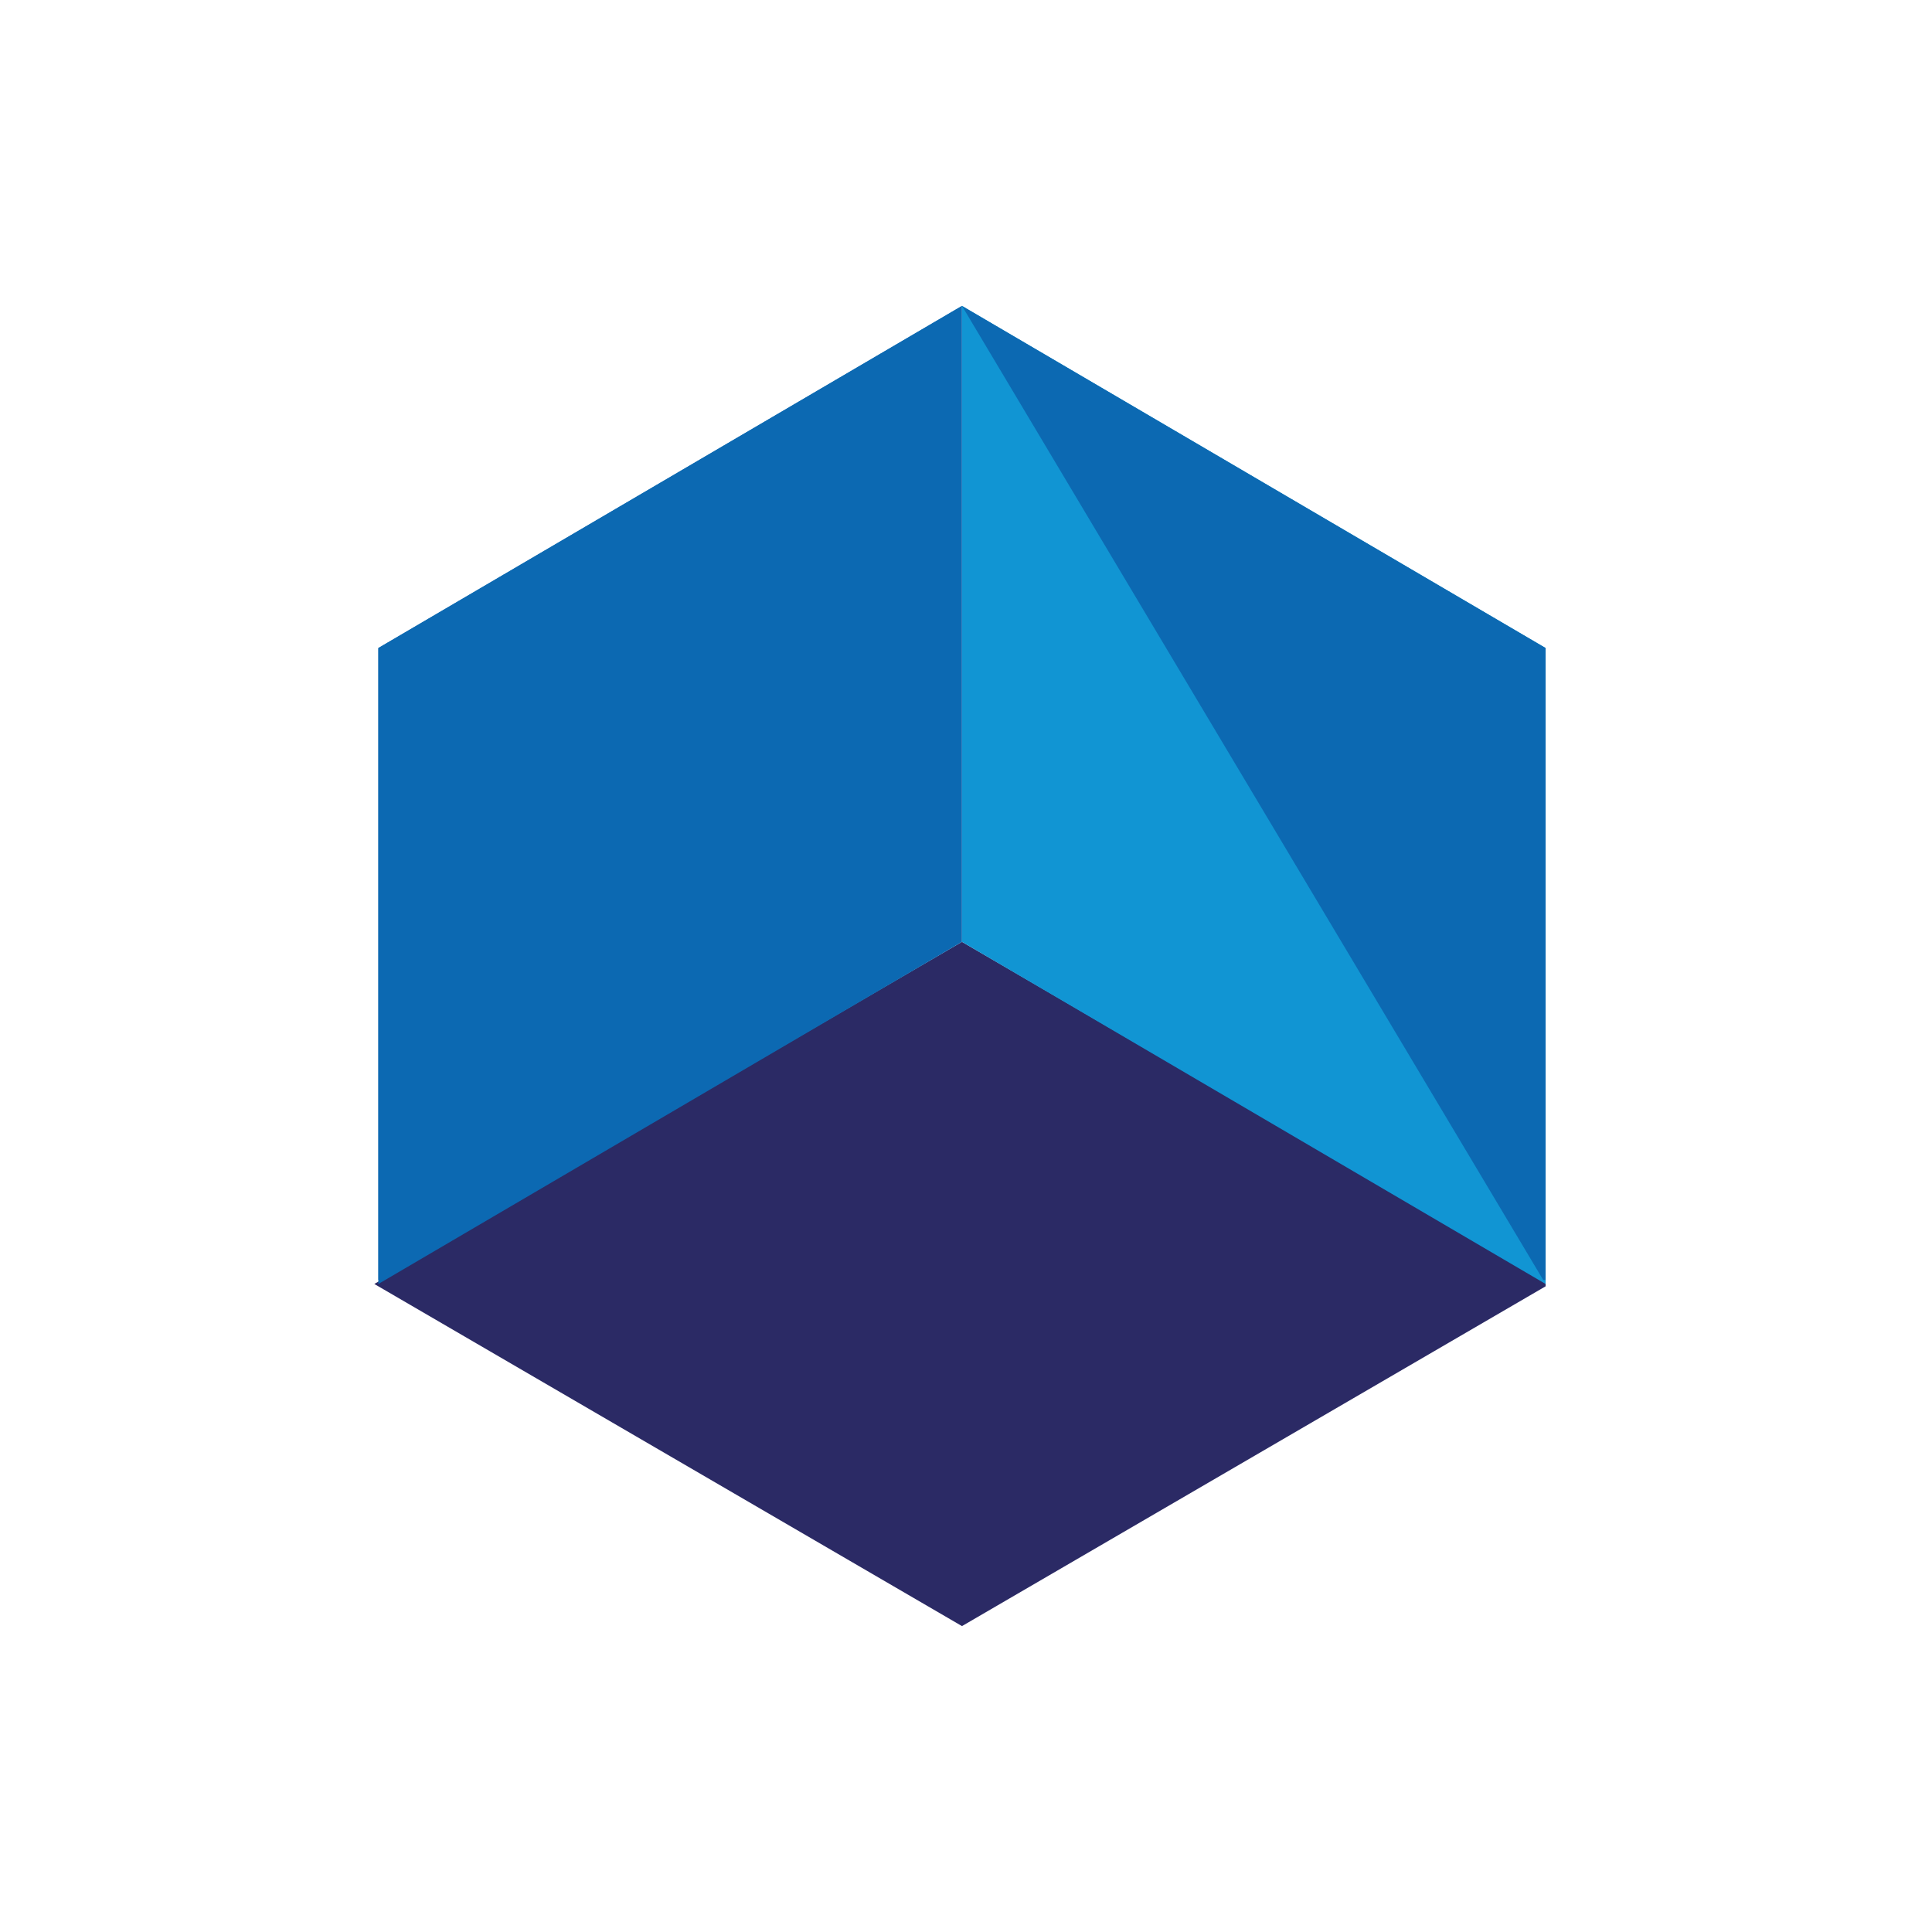
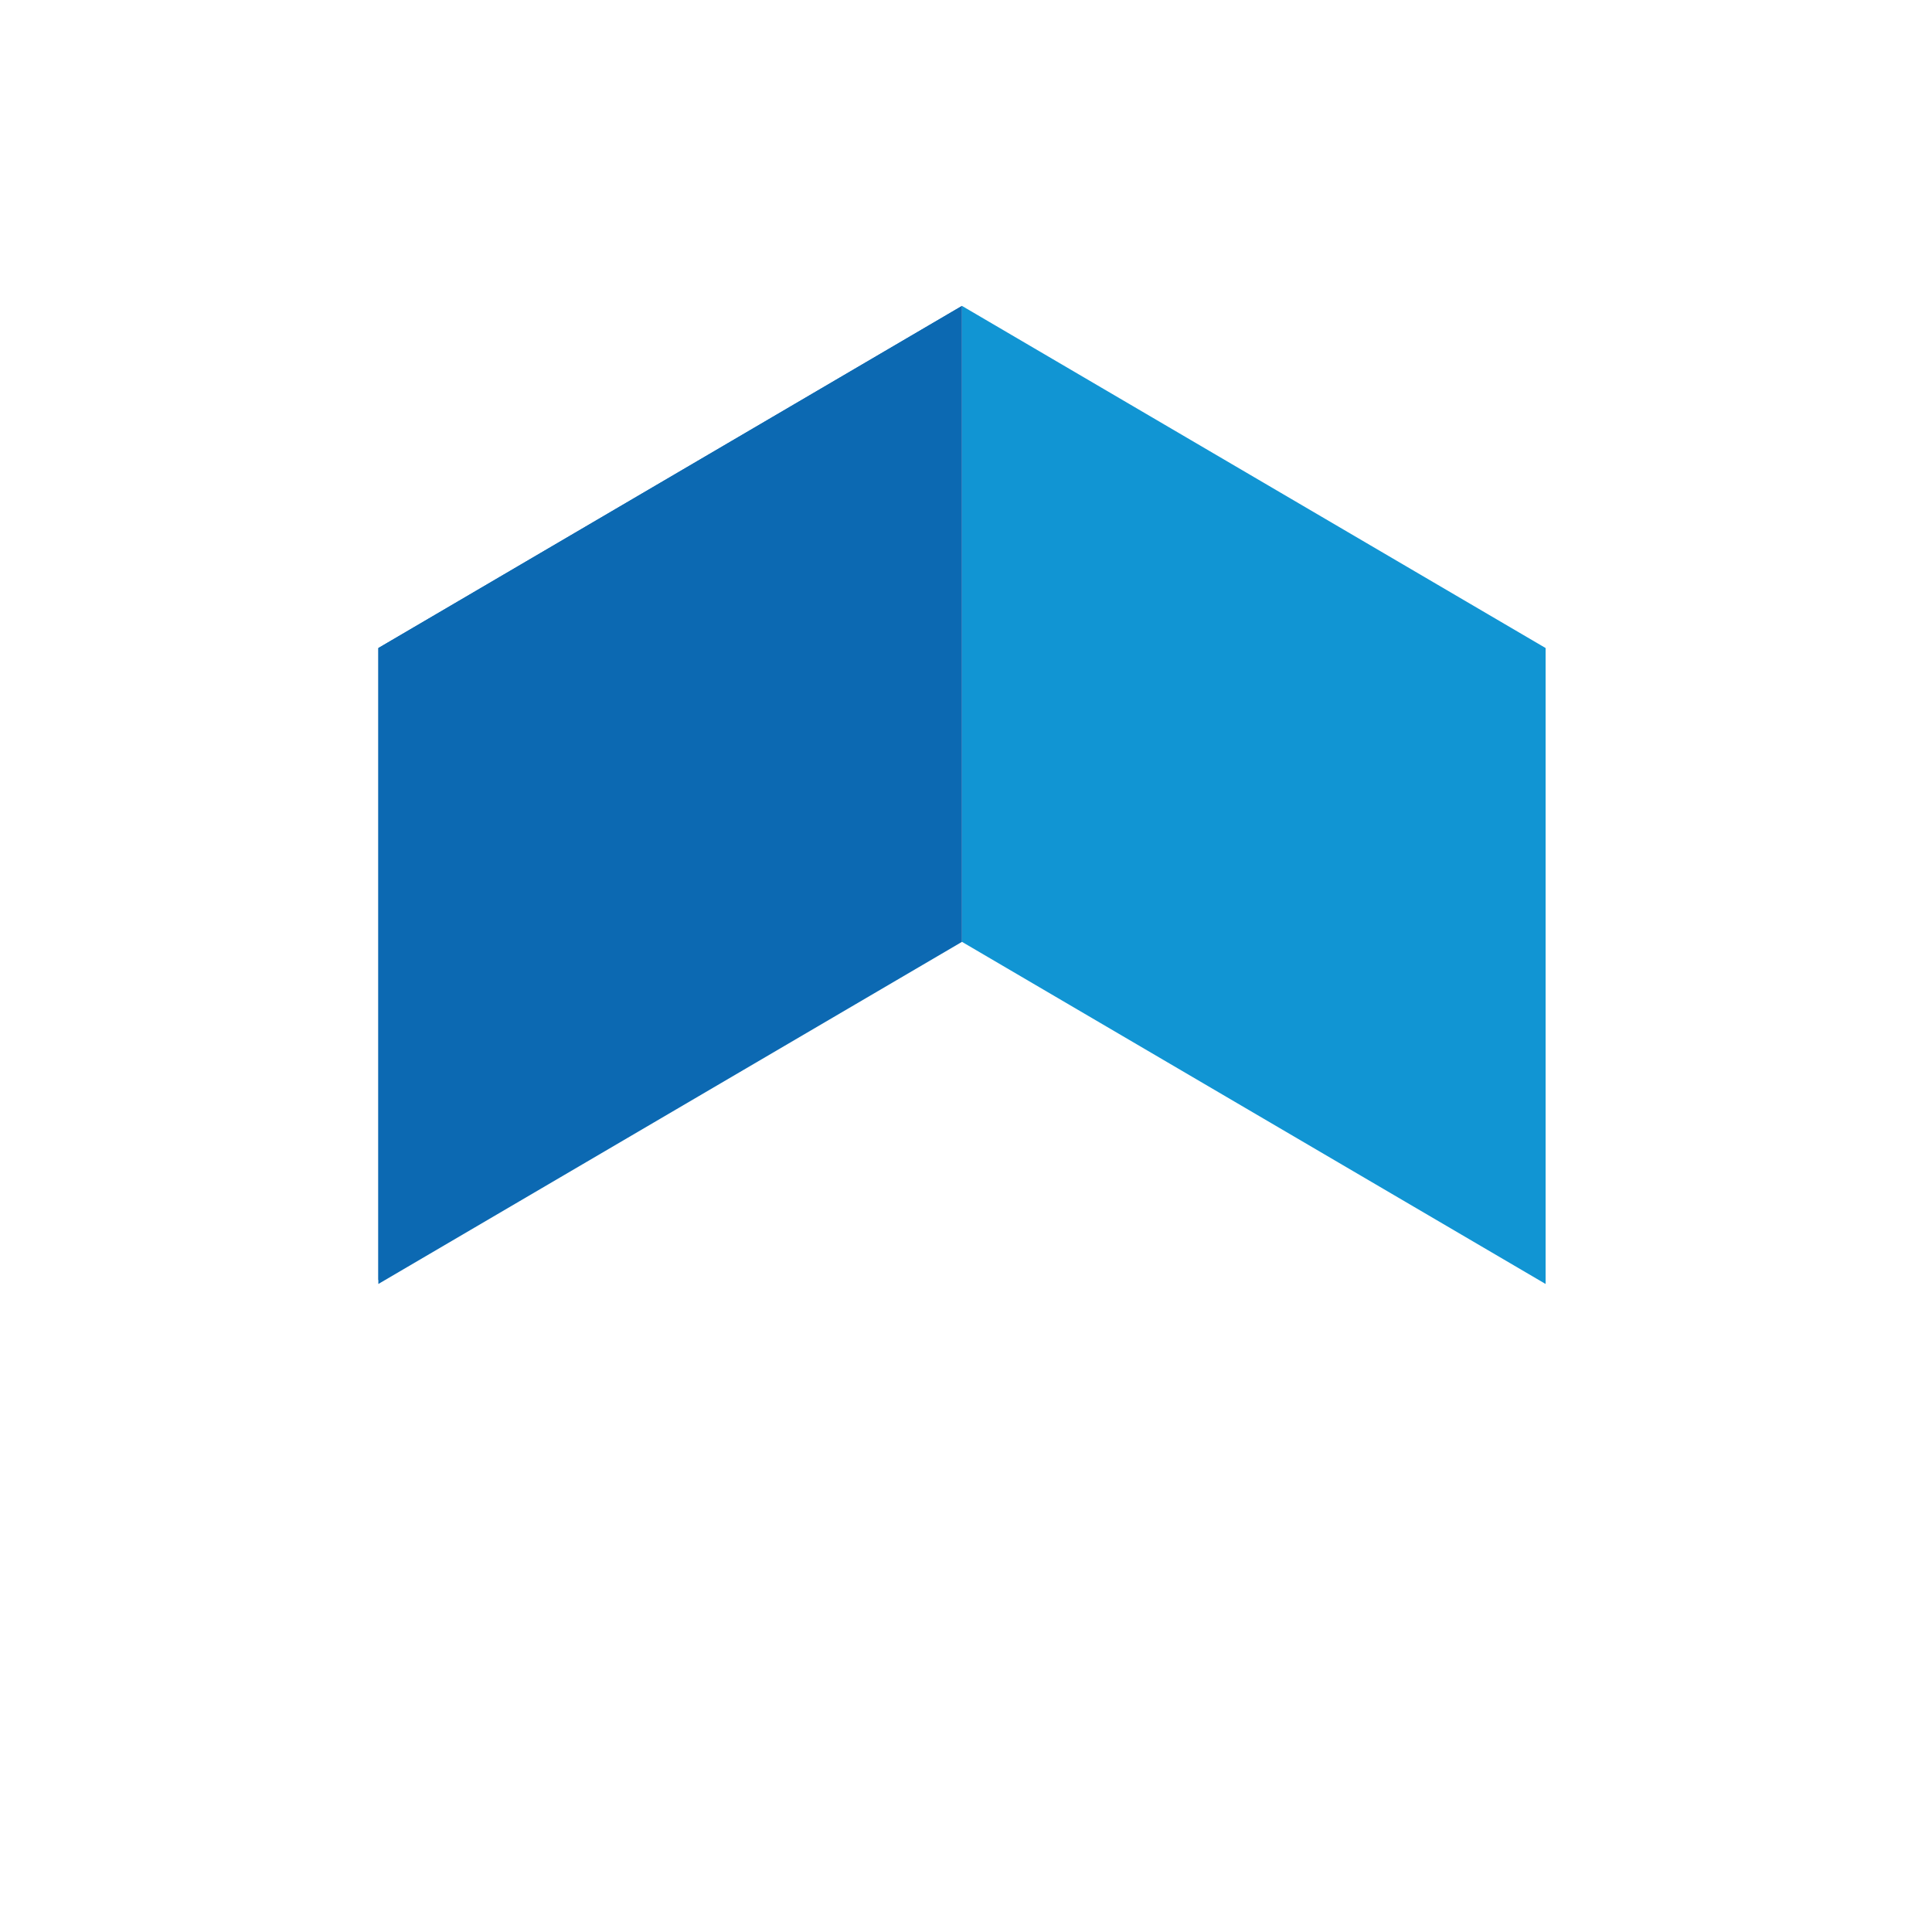
<svg xmlns="http://www.w3.org/2000/svg" xmlns:xlink="http://www.w3.org/1999/xlink" id="Layer_1" width="48" height="48" version="1.1" viewBox="0 0 48 48">
  <defs>
    <style>
      .st0 {
        fill: none;
      }

      .st1 {
        fill: url(#linear-gradient2);
      }

      .st2 {
        fill: url(#linear-gradient1);
      }

      .st3 {
        fill: #1195d3;
      }

      .st4 {
        fill: url(#linear-gradient);
      }

      .st5 {
        clip-path: url(#clippath-1);
      }

      .st6 {
        clip-path: url(#clippath-2);
      }

      .st7 {
        fill: #0c69b2;
      }

      .st8 {
        clip-path: url(#clippath);
      }
    </style>
    <clipPath id="clippath">
-       <polygon class="st0" points="9.3 31.9 23.9 40.4 38.5 31.9 23.9 23.4 9.3 31.9" />
-     </clipPath>
+       </clipPath>
    <linearGradient id="linear-gradient" x1="-4827" y1="2531" x2="-4826" y2="2531" gradientTransform="translate(-44218.1 -84334.8) rotate(-90) scale(17.5)" gradientUnits="userSpaceOnUse">
      <stop offset="0" stop-color="#0c69b2" />
      <stop offset="1" stop-color="#2b2a65" />
    </linearGradient>
    <clipPath id="clippath-1">
      <polygon class="st0" points="9.4 16.1 9.4 31.9 23.9 7.6 9.4 16.1" />
    </clipPath>
    <linearGradient id="linear-gradient1" x1="-4365.1" y1="2427.1" x2="-4364.1" y2="2427.1" gradientTransform="translate(64568.7 -35877) scale(14.8)" gradientUnits="userSpaceOnUse">
      <stop offset="0" stop-color="#1195d3" />
      <stop offset="1" stop-color="#0c69b2" />
    </linearGradient>
    <clipPath id="clippath-2">
-       <polygon class="st0" points="23.9 7.6 38.4 31.9 38.4 16.1 23.9 7.6" />
-     </clipPath>
+       </clipPath>
    <linearGradient id="linear-gradient2" x1="-4365.1" y1="2427.1" x2="-4364.1" y2="2427.1" gradientTransform="translate(64583.5 -35877.1) scale(14.8)" xlink:href="#linear-gradient1" />
  </defs>
  <g class="st8">
-     <rect class="st4" x="9.3" y="23.4" width="29.1" height="17" />
-   </g>
+     </g>
  <polygon class="st3" points="23.9 7.6 23.9 23.4 38.4 31.9 38.4 16.1 23.9 7.6" />
  <polygon class="st7" points="23.9 7.6 9.4 16.1 9.4 31.9 23.9 23.4 23.9 7.6" />
  <g class="st5">
    <rect class="st2" x="9.4" y="7.6" width="14.5" height="24.2" />
  </g>
  <g class="st6">
    <rect class="st1" x="23.9" y="7.6" width="14.5" height="24.2" />
  </g>
</svg>